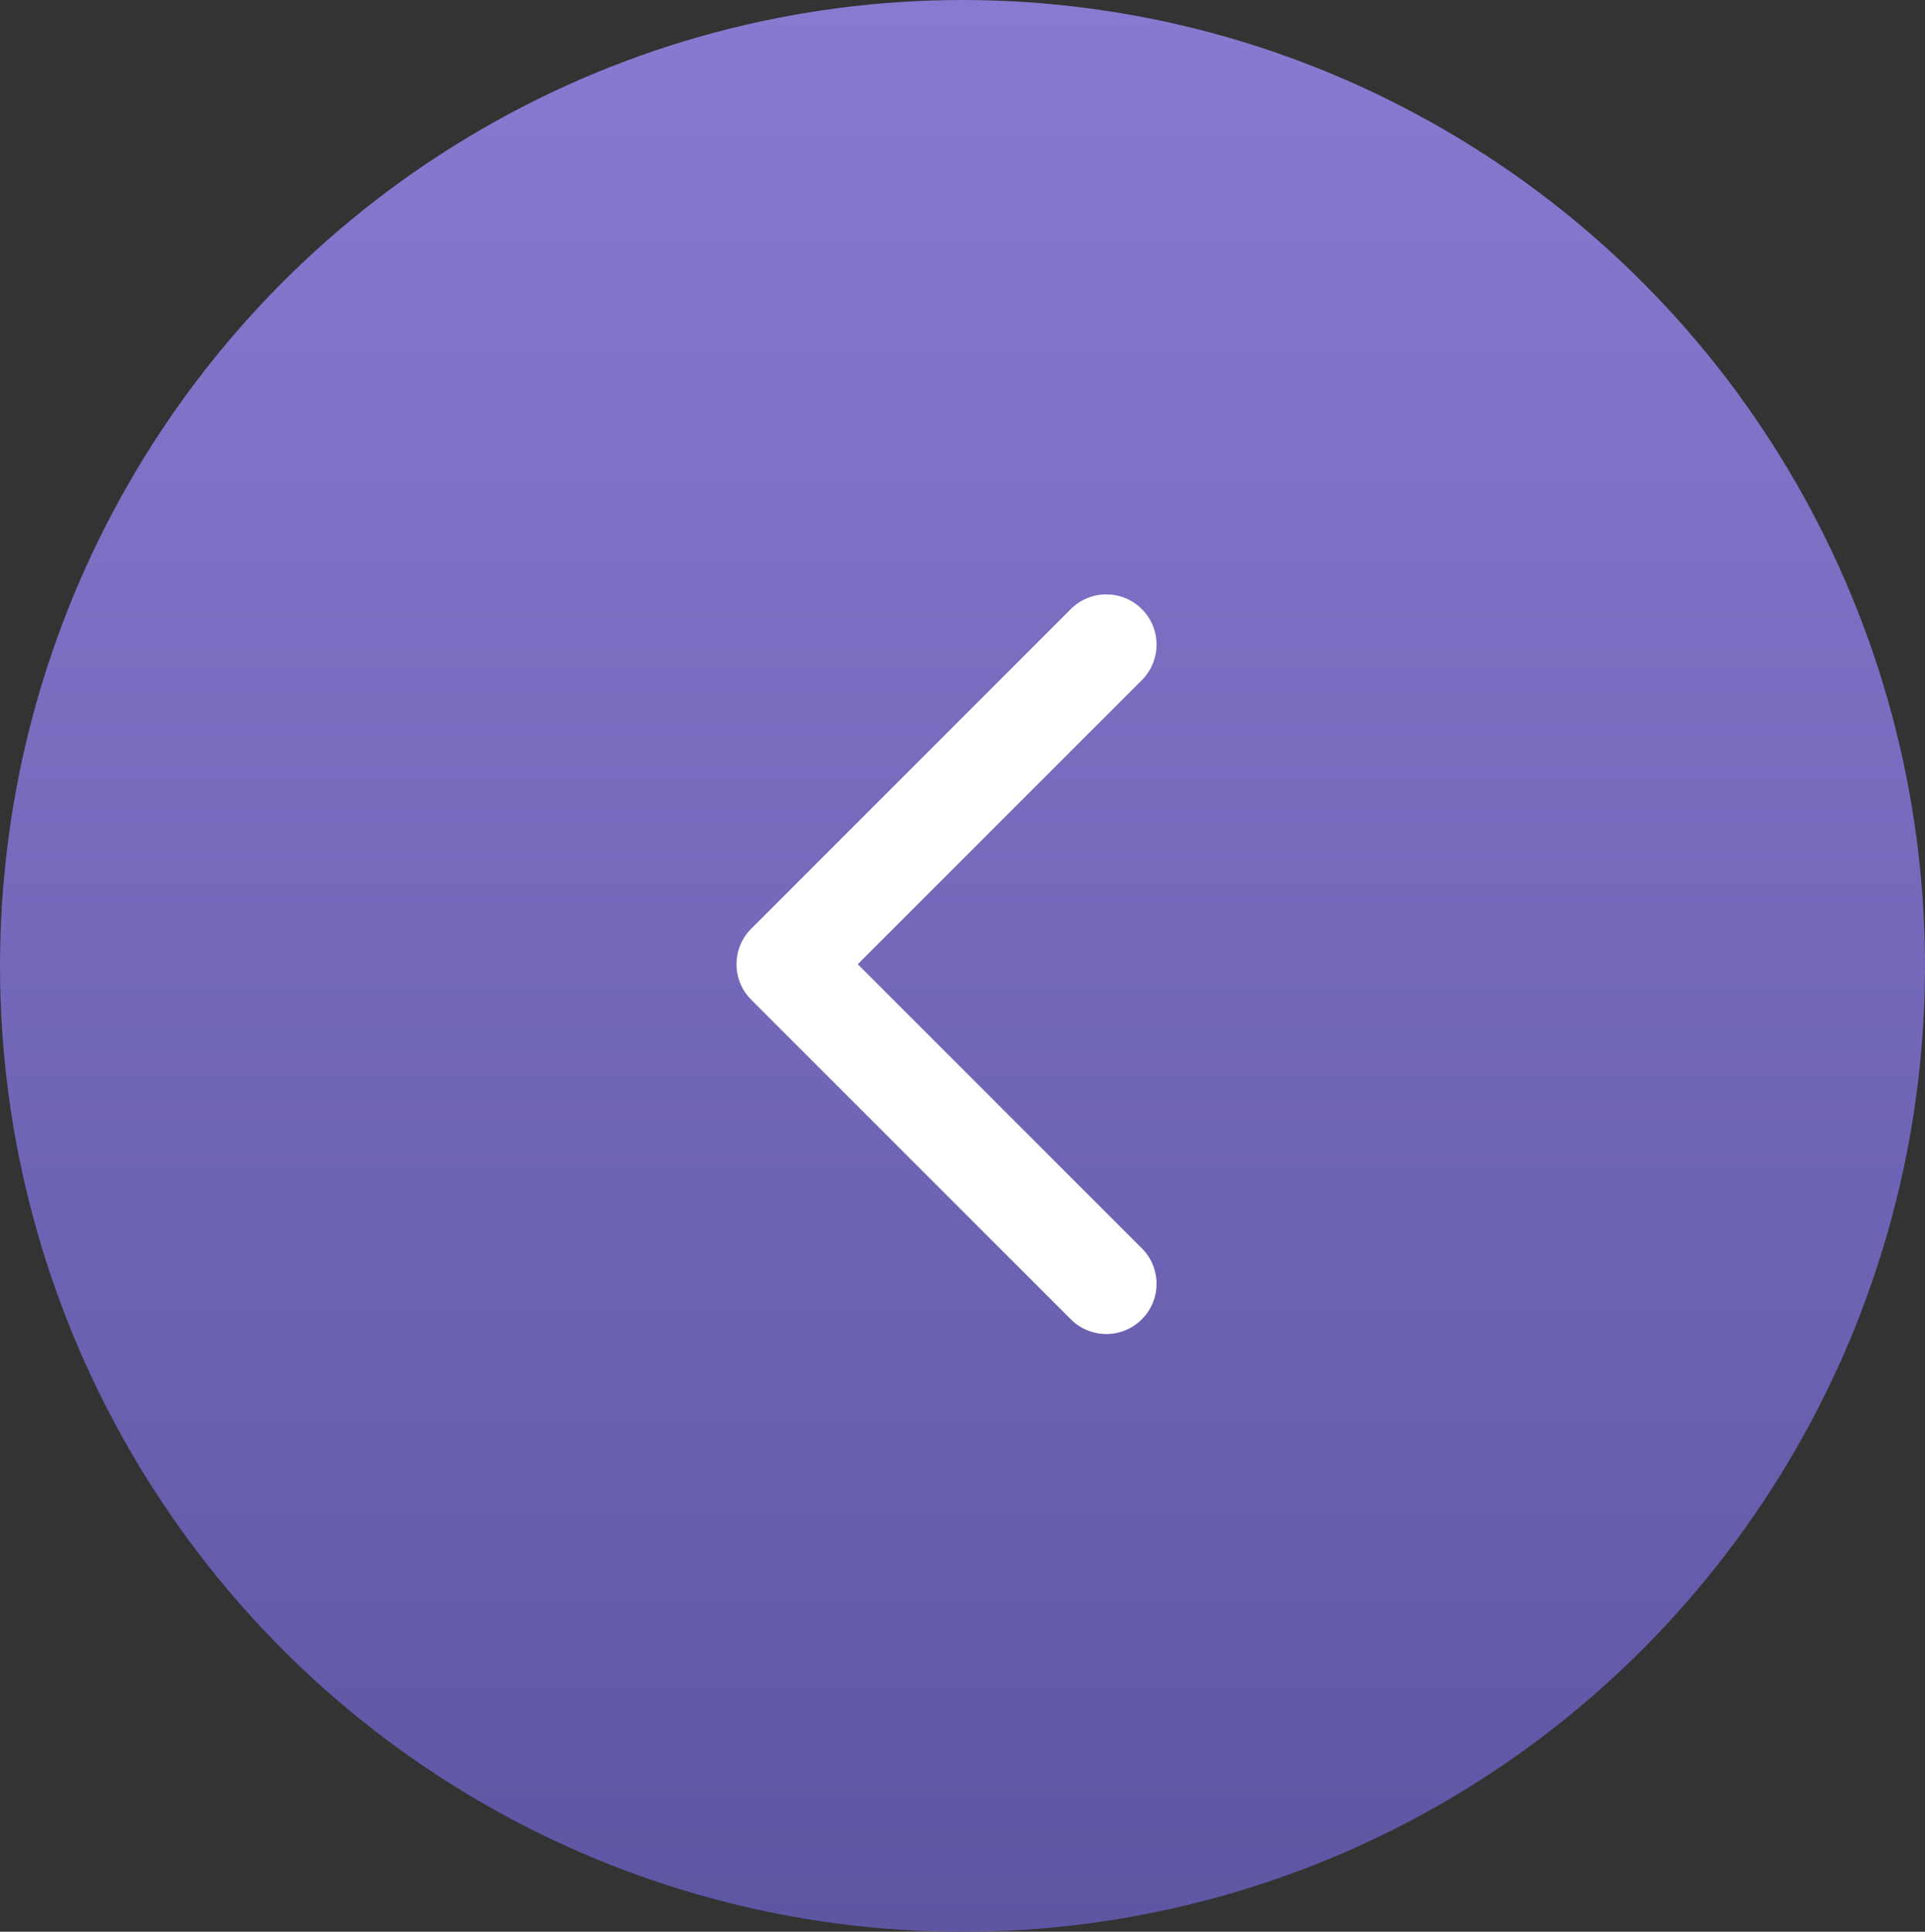
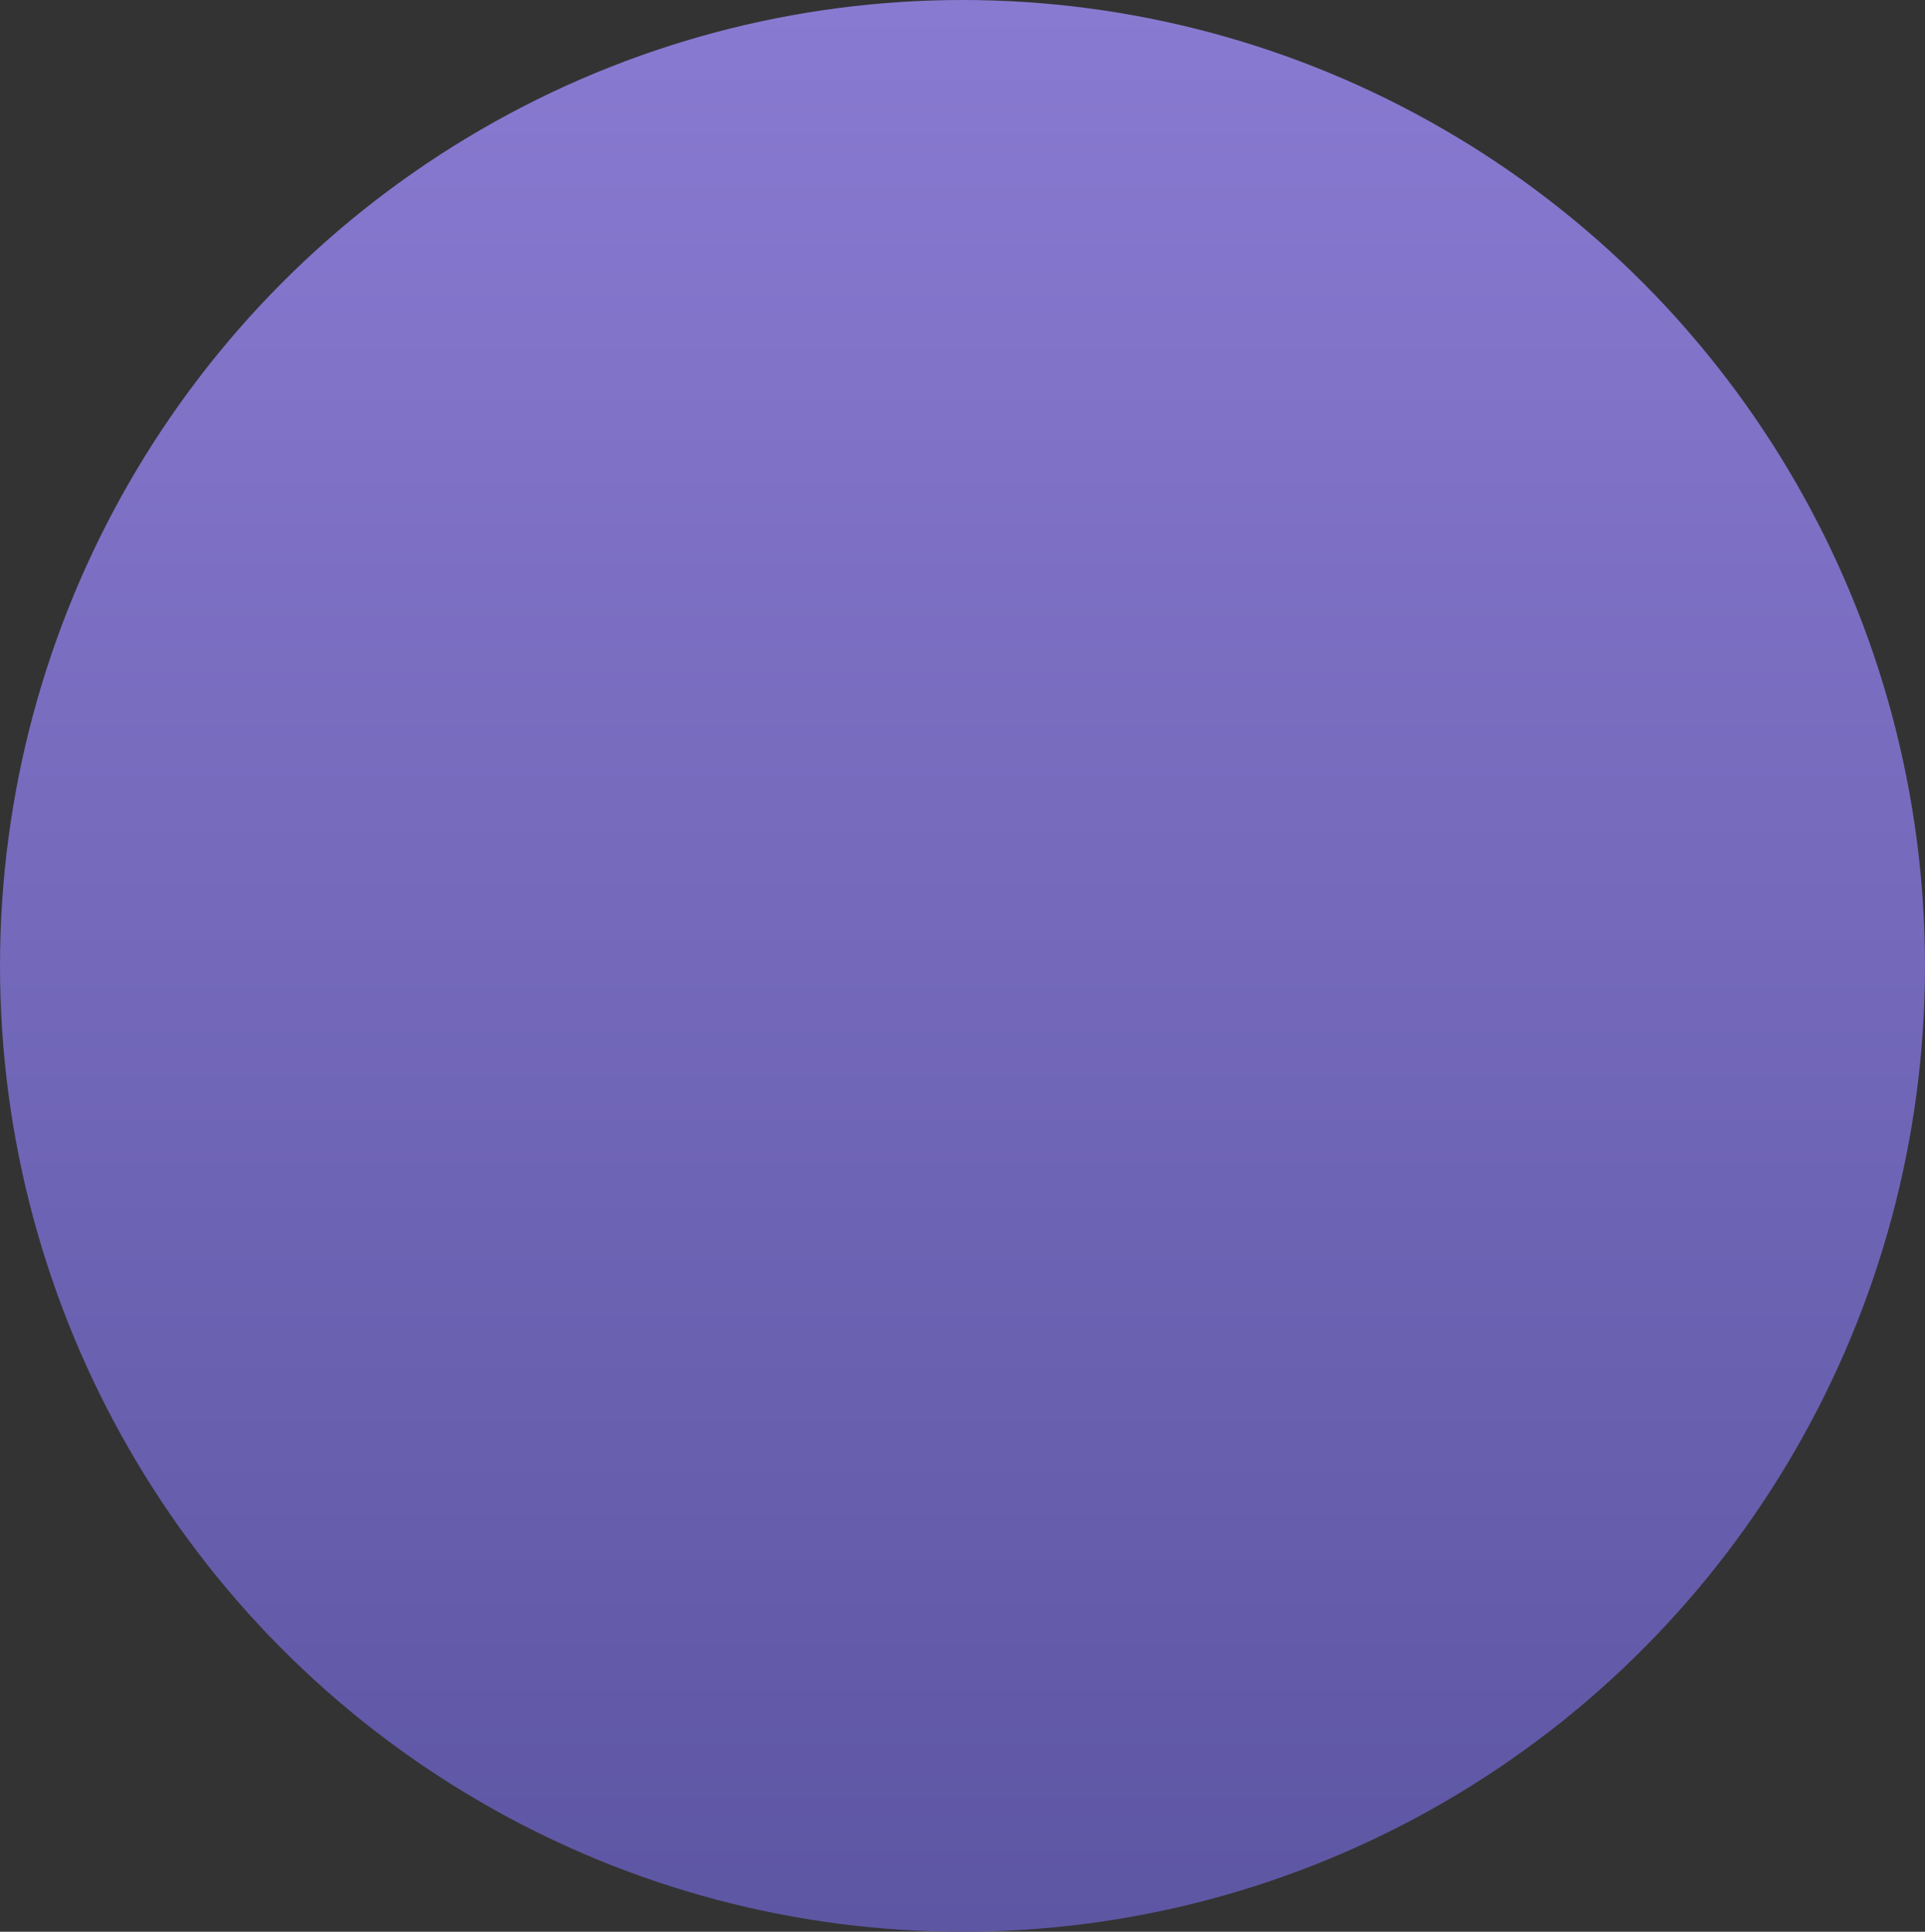
<svg xmlns="http://www.w3.org/2000/svg" width="575" height="577" viewBox="0 0 575 577" fill="none">
  <rect x="0" y="0" width="575" height="577" fill="#333333" stroke="none" />
  <ellipse cx="287.5" cy="288.498" rx="287.5" ry="288.498" fill="url(#paint0_linear_67_109)" />
-   <path d="M224.393 277.393C218.536 283.251 218.536 292.749 224.393 298.607L319.853 394.066C325.711 399.924 335.208 399.924 341.066 394.066C346.924 388.208 346.924 378.711 341.066 372.853L256.213 288L341.066 203.147C346.924 197.289 346.924 187.792 341.066 181.934C335.208 176.076 325.711 176.076 319.853 181.934L224.393 277.393ZM248 273H235V303H248V273Z" fill="white" />
  <defs>
    <linearGradient id="paint0_linear_67_109" x1="287.5" y1="0" x2="287.5" y2="576.997" gradientUnits="userSpaceOnUse">
      <stop stop-color="#897AD1" />
      <stop offset="1" stop-color="#5D56A3" />
    </linearGradient>
  </defs>
</svg>